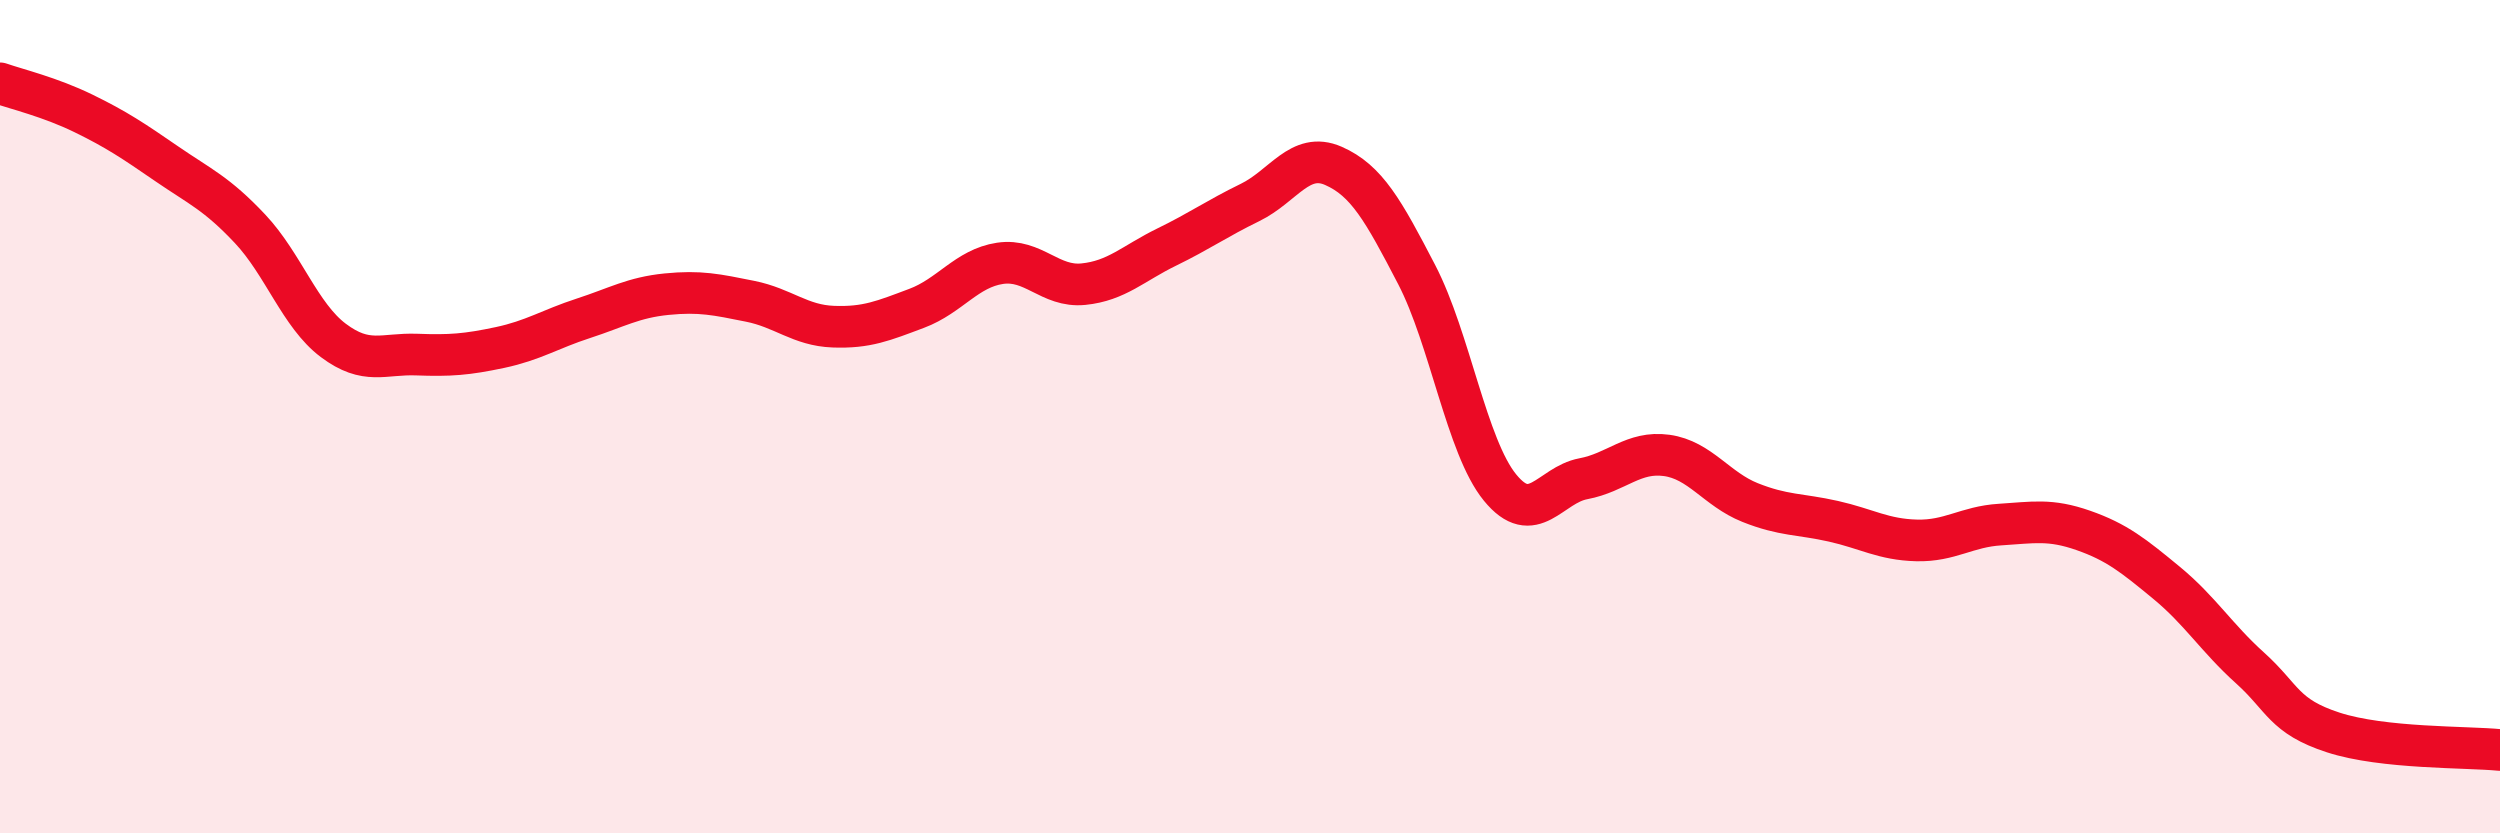
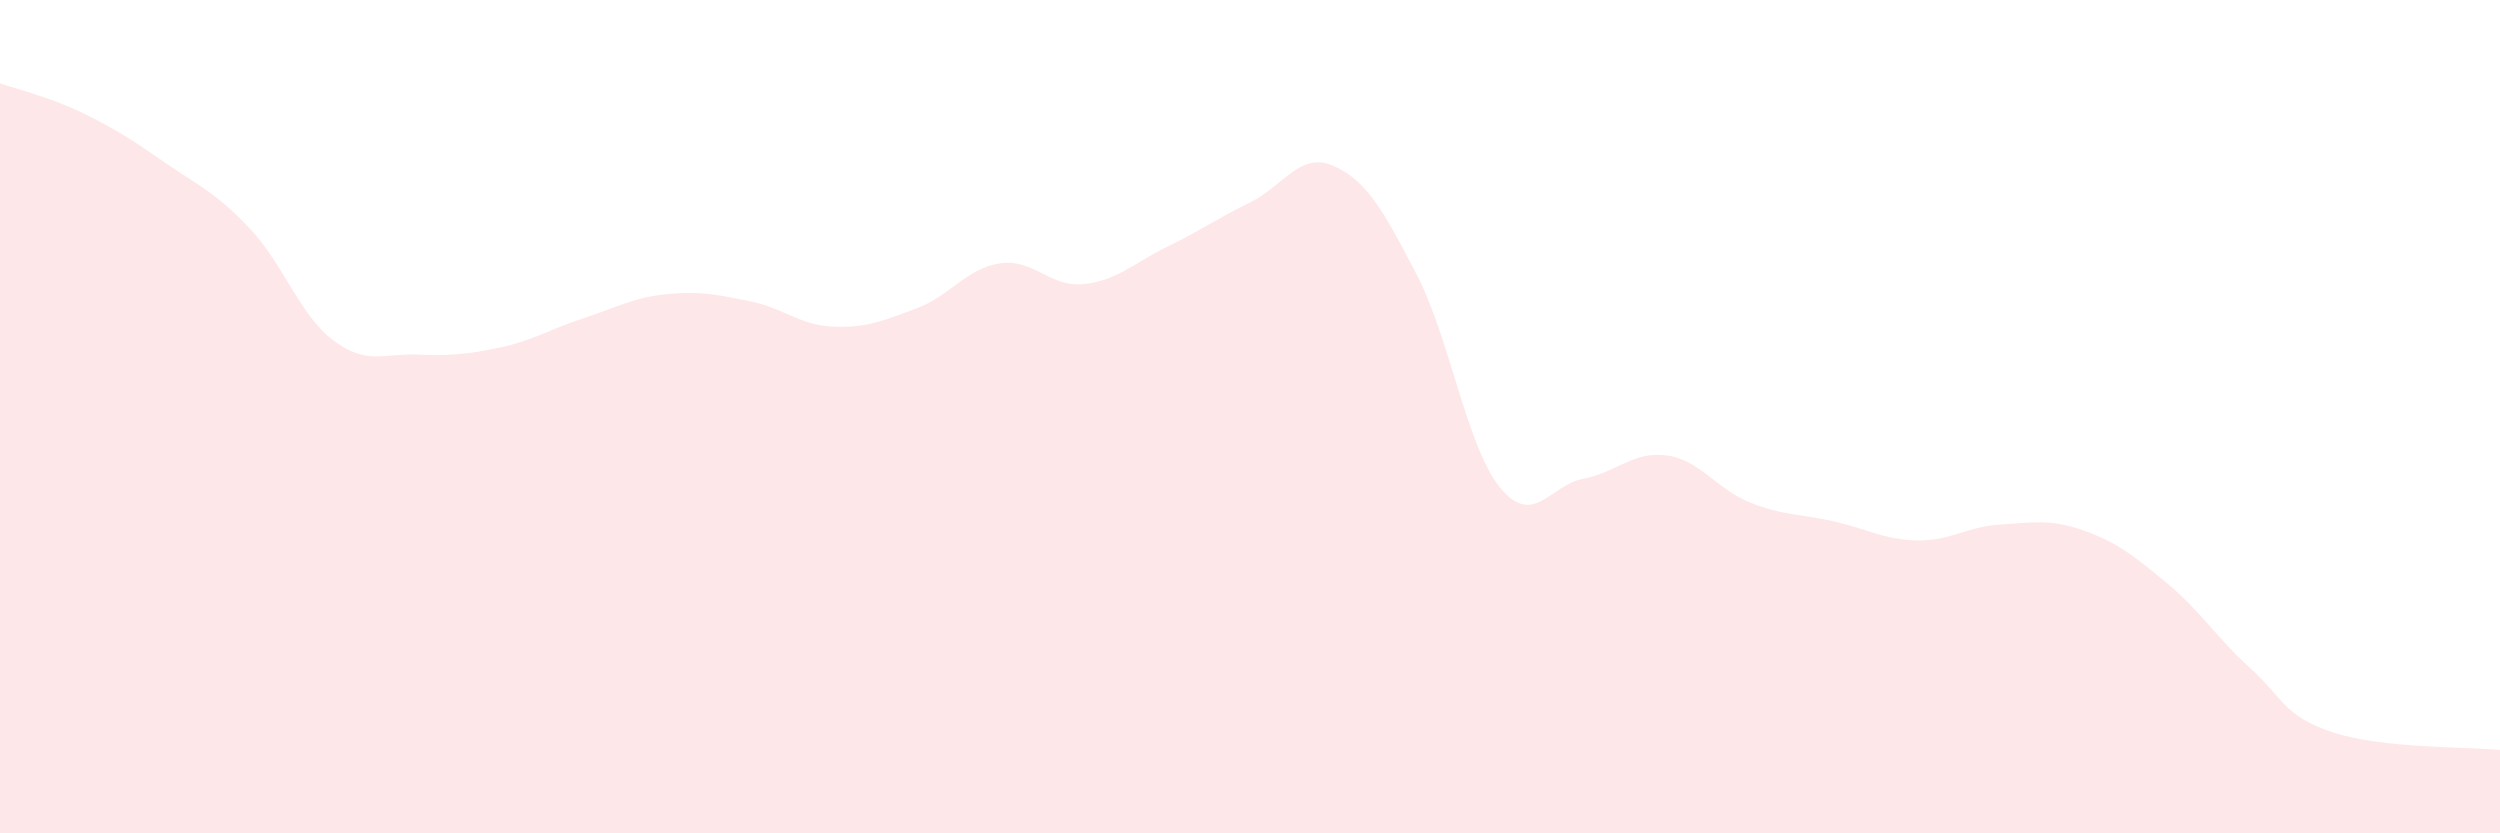
<svg xmlns="http://www.w3.org/2000/svg" width="60" height="20" viewBox="0 0 60 20">
  <path d="M 0,2 C 0.4,2.14 1.2,2.33 2,2.72 C 2.8,3.11 3.2,3.38 4,3.93 C 4.8,4.48 5.2,4.64 6,5.49 C 6.8,6.34 7.2,7.57 8,8.17 C 8.8,8.77 9.2,8.48 10,8.51 C 10.8,8.54 11.2,8.51 12,8.34 C 12.8,8.17 13.2,7.9 14,7.64 C 14.8,7.38 15.2,7.14 16,7.06 C 16.8,6.98 17.2,7.07 18,7.23 C 18.8,7.39 19.2,7.81 20,7.84 C 20.8,7.87 21.2,7.7 22,7.4 C 22.8,7.1 23.2,6.44 24,6.32 C 24.8,6.2 25.2,6.9 26,6.82 C 26.8,6.74 27.2,6.32 28,5.93 C 28.8,5.54 29.2,5.25 30,4.86 C 30.8,4.47 31.2,3.63 32,3.98 C 32.8,4.33 33.2,5.05 34,6.59 C 34.8,8.13 35.2,10.72 36,11.7 C 36.8,12.68 37.2,11.64 38,11.49 C 38.8,11.34 39.2,10.82 40,10.93 C 40.8,11.04 41.2,11.74 42,12.06 C 42.8,12.38 43.2,12.33 44,12.51 C 44.8,12.69 45.2,12.95 46,12.97 C 46.8,12.99 47.2,12.64 48,12.59 C 48.8,12.54 49.2,12.45 50,12.73 C 50.8,13.01 51.2,13.33 52,13.99 C 52.8,14.65 53.2,15.31 54,16.03 C 54.8,16.75 54.8,17.19 56,17.58 C 57.2,17.97 59.2,17.92 60,18L60 20L0 20Z" fill="#EB0A25" opacity="0.1" stroke-linecap="round" stroke-linejoin="round" />
-   <path d="M 0,2 C 0.4,2.14 1.2,2.33 2,2.72 C 2.8,3.11 3.2,3.38 4,3.93 C 4.8,4.48 5.2,4.64 6,5.49 C 6.8,6.34 7.2,7.57 8,8.17 C 8.8,8.77 9.2,8.48 10,8.51 C 10.8,8.54 11.2,8.51 12,8.34 C 12.8,8.17 13.2,7.9 14,7.64 C 14.8,7.38 15.2,7.14 16,7.06 C 16.8,6.98 17.2,7.07 18,7.23 C 18.8,7.39 19.2,7.81 20,7.84 C 20.8,7.87 21.2,7.7 22,7.4 C 22.8,7.1 23.2,6.44 24,6.32 C 24.8,6.2 25.2,6.9 26,6.82 C 26.8,6.74 27.2,6.32 28,5.93 C 28.8,5.54 29.2,5.25 30,4.86 C 30.8,4.47 31.2,3.63 32,3.98 C 32.8,4.33 33.2,5.05 34,6.59 C 34.8,8.13 35.2,10.72 36,11.7 C 36.8,12.68 37.2,11.64 38,11.49 C 38.8,11.34 39.2,10.82 40,10.93 C 40.8,11.04 41.2,11.74 42,12.06 C 42.8,12.38 43.2,12.33 44,12.51 C 44.8,12.69 45.2,12.95 46,12.97 C 46.8,12.99 47.2,12.64 48,12.59 C 48.8,12.54 49.2,12.45 50,12.73 C 50.8,13.01 51.2,13.33 52,13.99 C 52.8,14.65 53.2,15.31 54,16.03 C 54.8,16.75 54.8,17.19 56,17.58 C 57.2,17.97 59.2,17.92 60,18" stroke="#EB0A25" stroke-width="1" fill="none" stroke-linecap="round" stroke-linejoin="round" />
</svg>